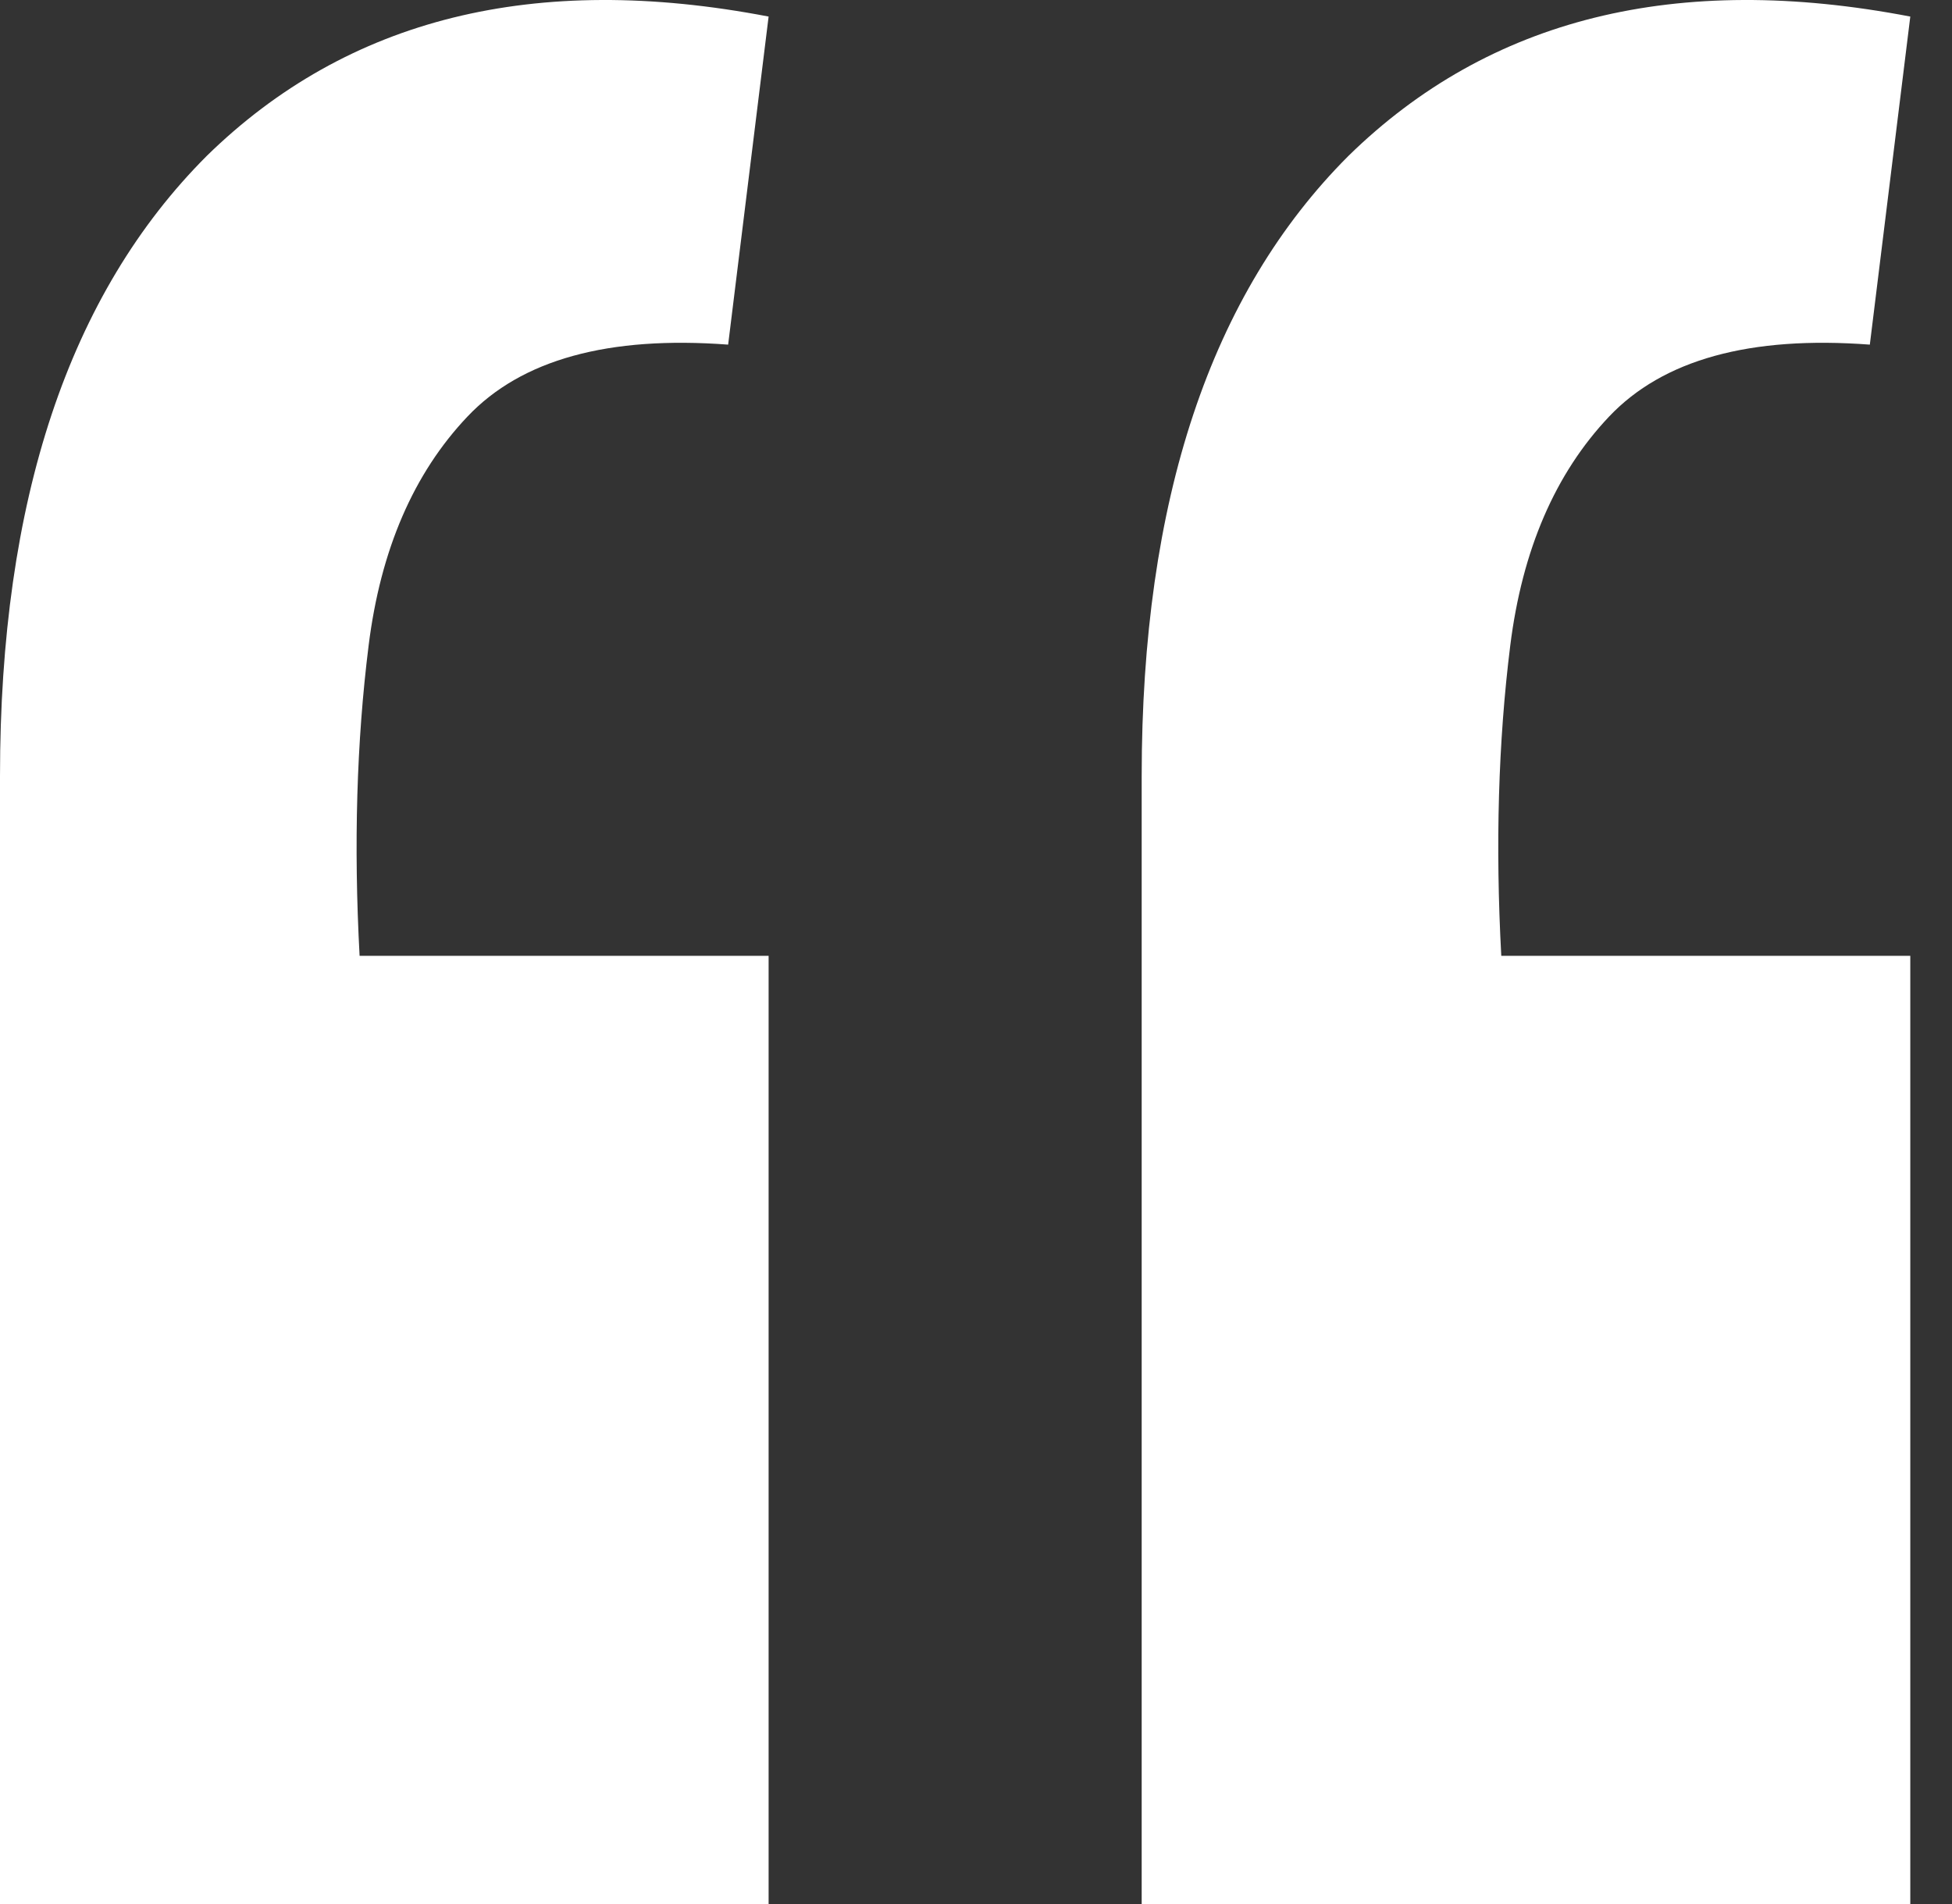
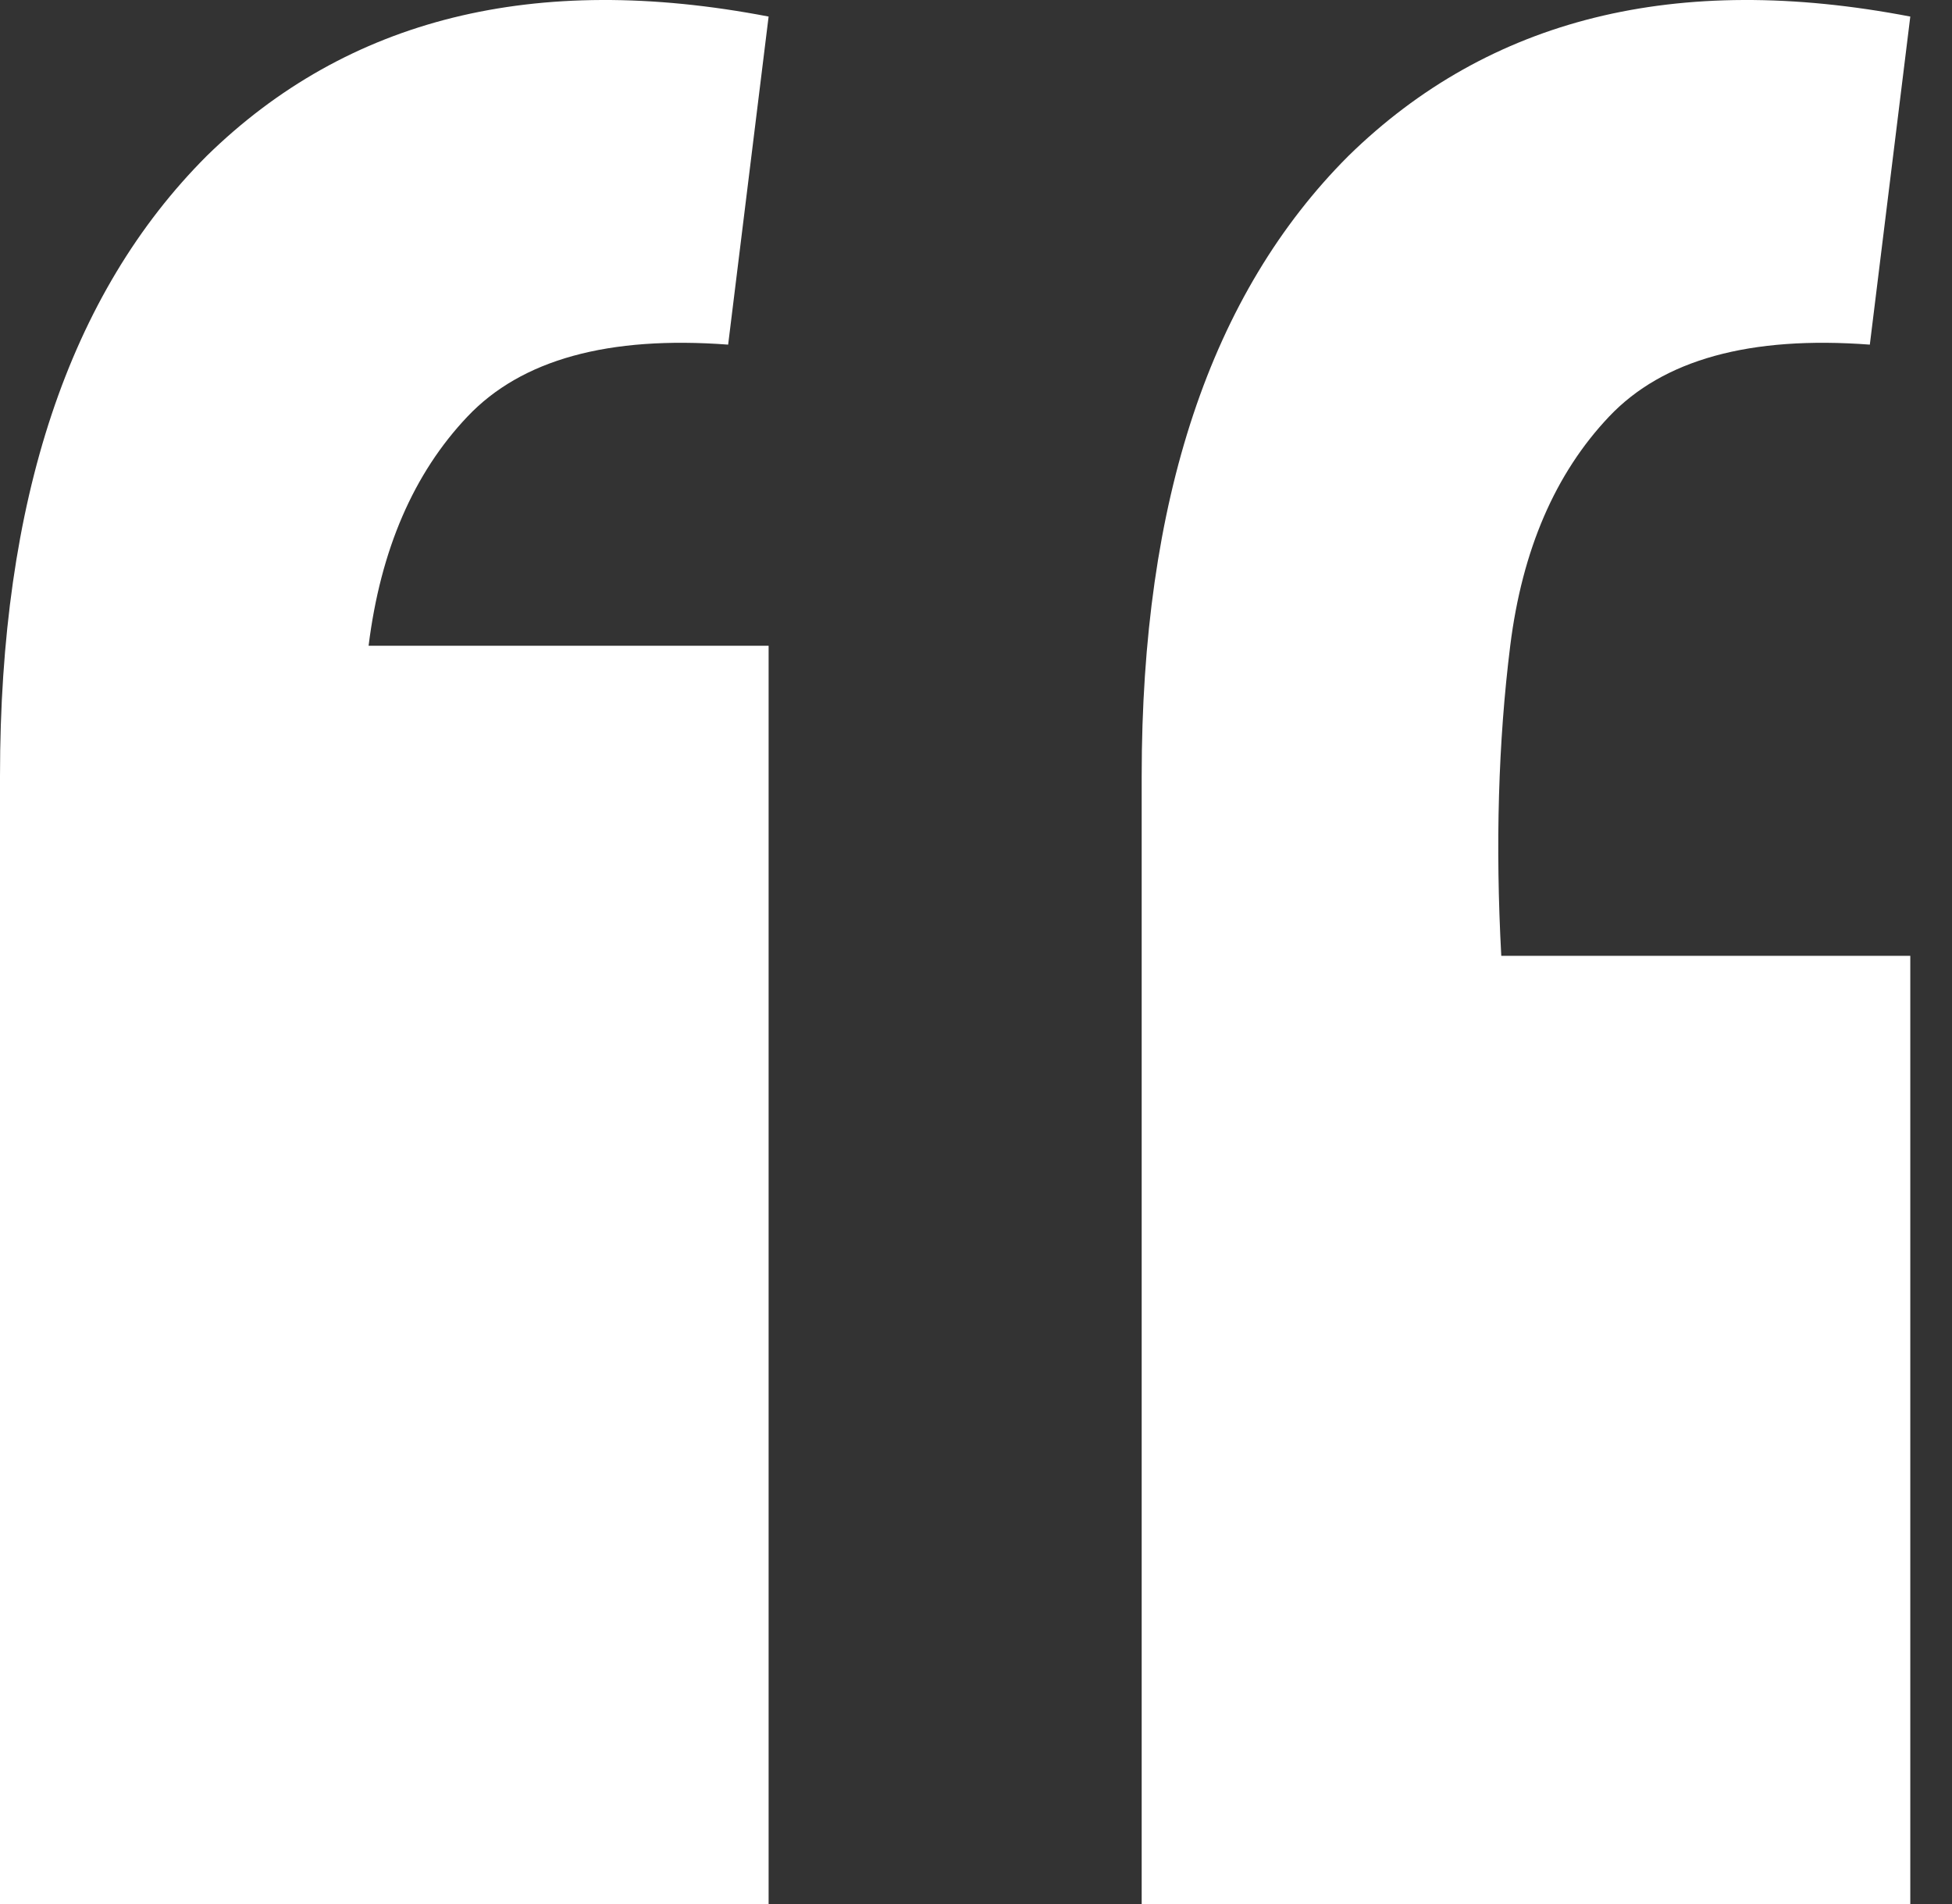
<svg xmlns="http://www.w3.org/2000/svg" width="41" height="40" viewBox="0 0 41 40" fill="none">
  <rect x="0" y="0" width="41" height="40" fill="#333333" stroke="none" />
-   <path d="M40.124 0.348L39.274 7.24C36.757 7.051 34.931 7.555 33.798 8.751C32.666 9.946 31.973 11.551 31.721 13.566C31.47 15.579 31.407 17.751 31.533 20.08H40.124V40H23.98V16.303C23.98 10.513 25.427 6.17 28.323 3.275C31.281 0.38 35.215 -0.596 40.124 0.348ZM16.144 0.348L15.294 7.24C12.777 7.051 10.951 7.555 9.819 8.751C8.686 9.946 7.993 11.551 7.742 13.566C7.49 15.579 7.427 17.751 7.553 20.08H16.144V40H0V16.303C0 10.513 1.448 6.17 4.343 3.275C7.301 0.38 11.235 -0.596 16.144 0.348Z" fill="white" />
+   <path d="M40.124 0.348L39.274 7.24C36.757 7.051 34.931 7.555 33.798 8.751C32.666 9.946 31.973 11.551 31.721 13.566C31.47 15.579 31.407 17.751 31.533 20.08H40.124V40H23.98V16.303C23.98 10.513 25.427 6.17 28.323 3.275C31.281 0.38 35.215 -0.596 40.124 0.348ZM16.144 0.348L15.294 7.24C12.777 7.051 10.951 7.555 9.819 8.751C8.686 9.946 7.993 11.551 7.742 13.566H16.144V40H0V16.303C0 10.513 1.448 6.17 4.343 3.275C7.301 0.38 11.235 -0.596 16.144 0.348Z" fill="white" />
</svg>